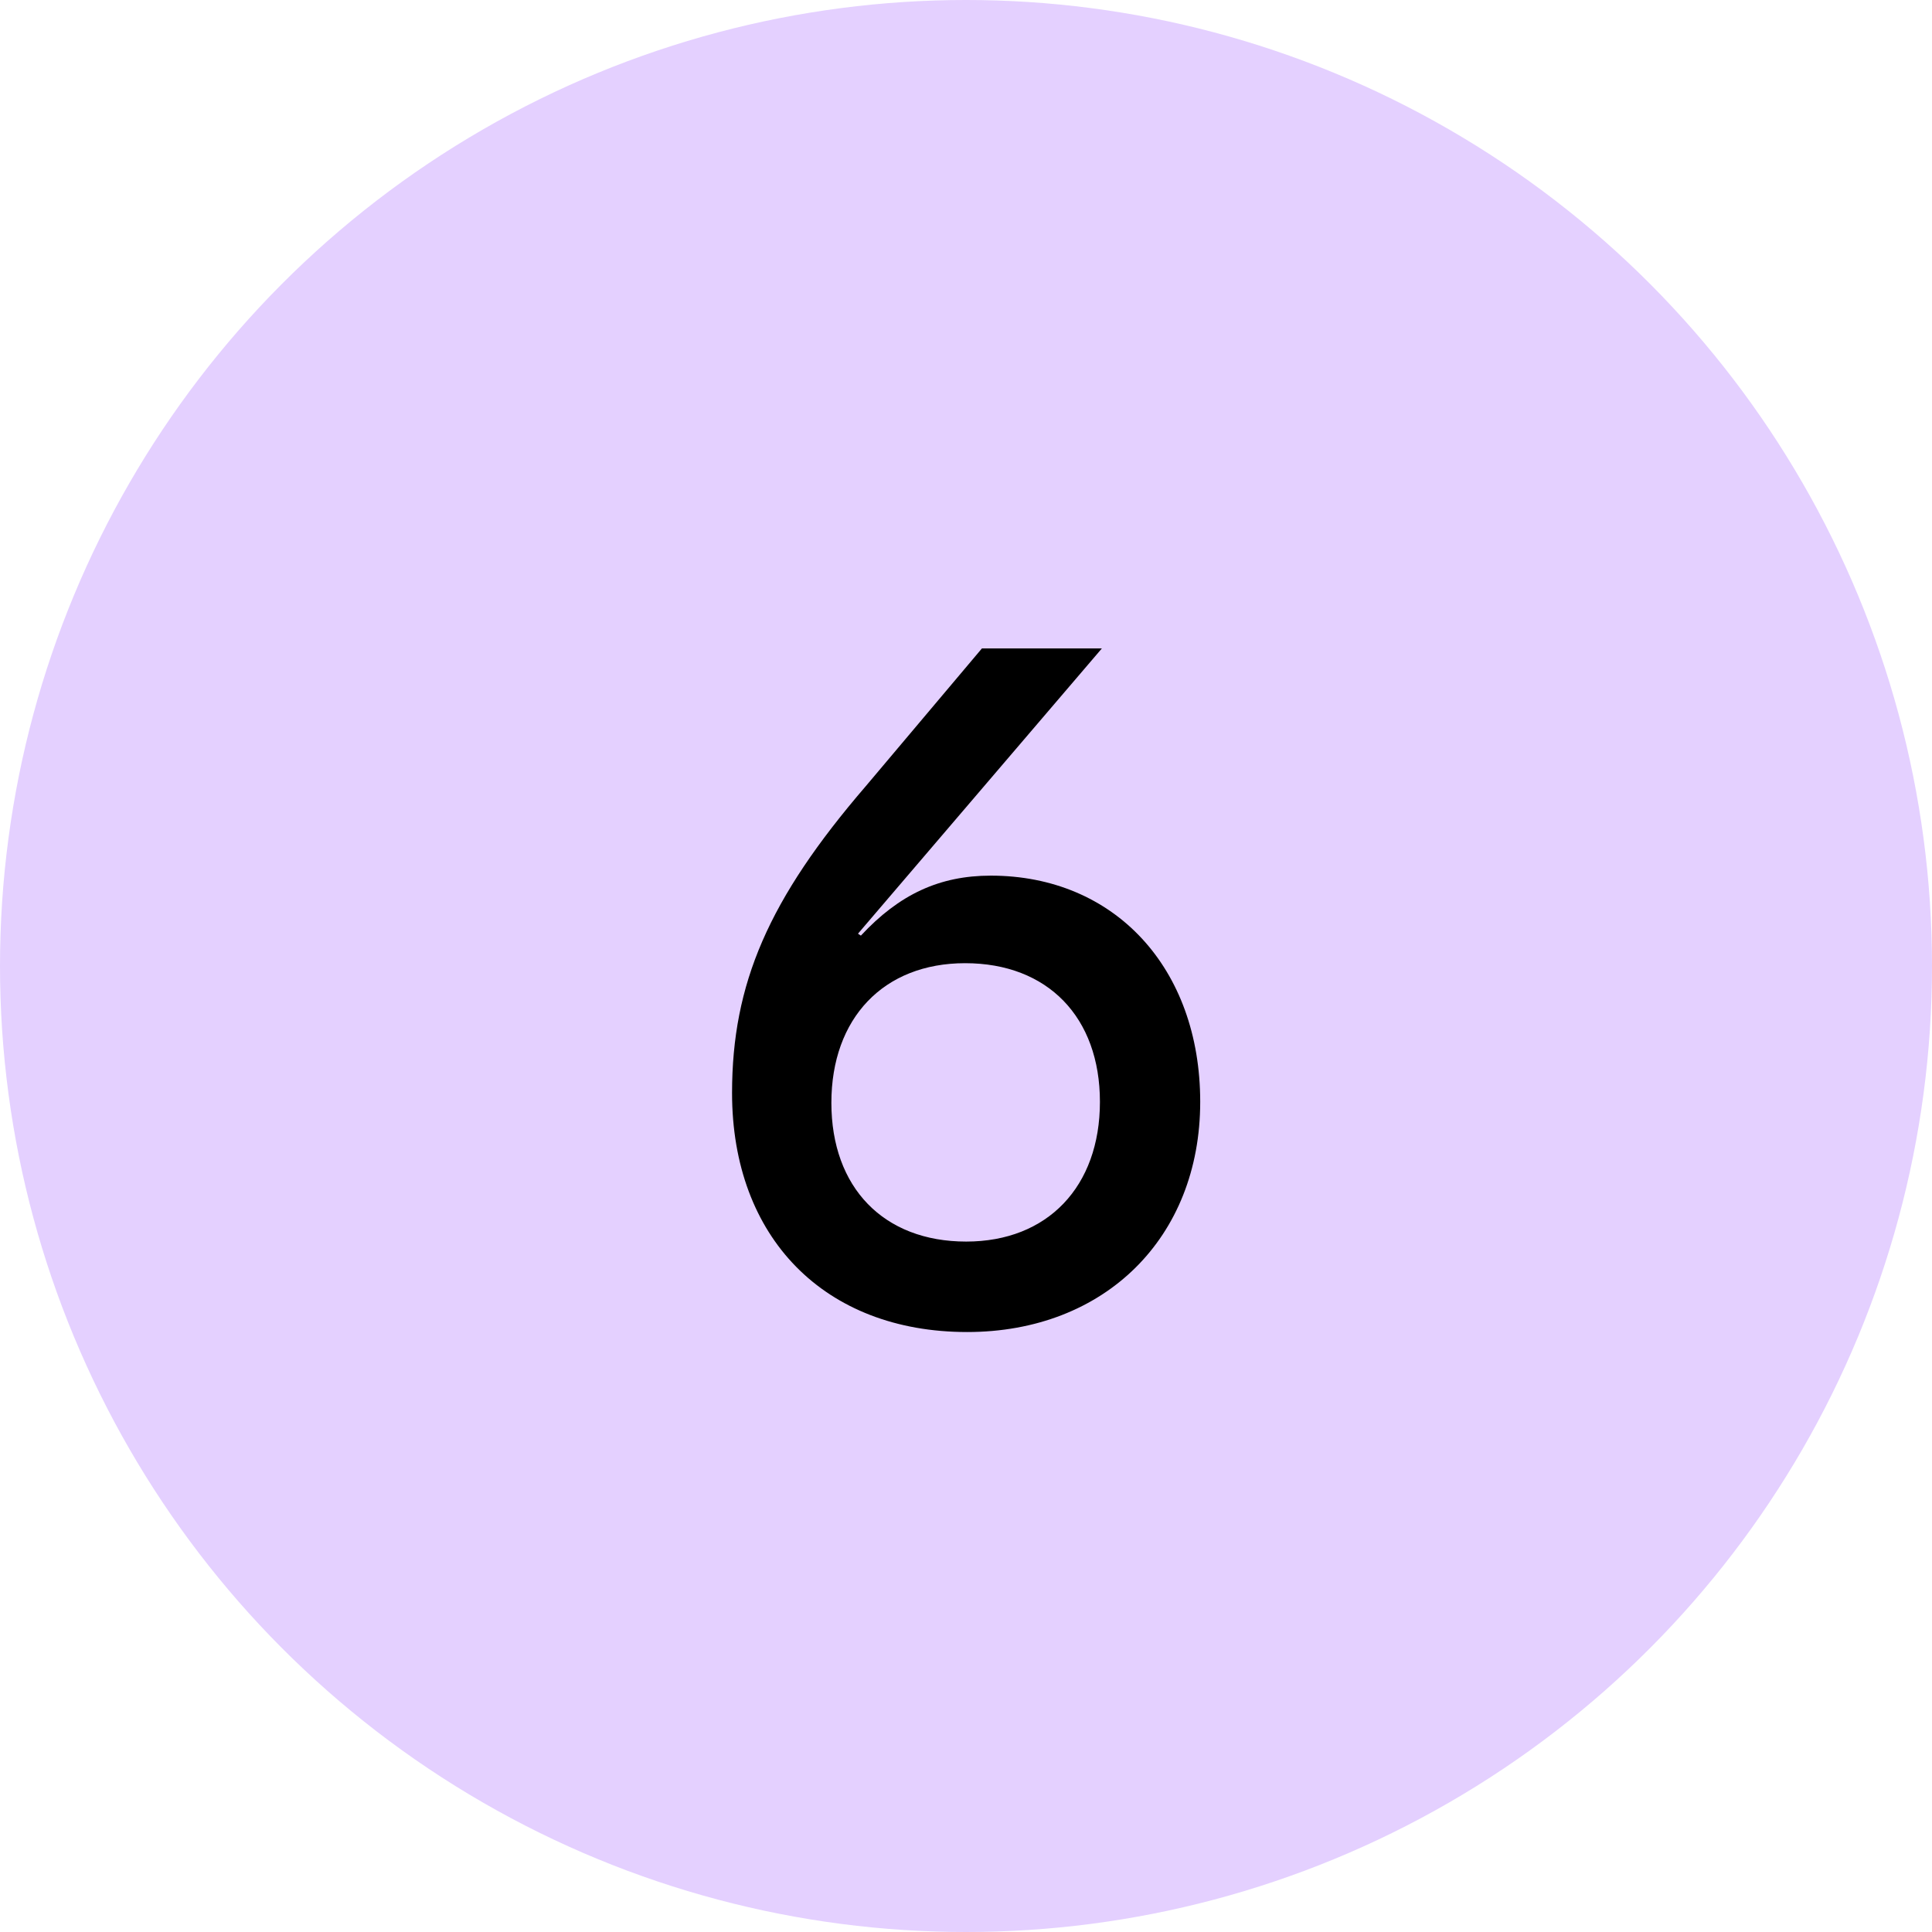
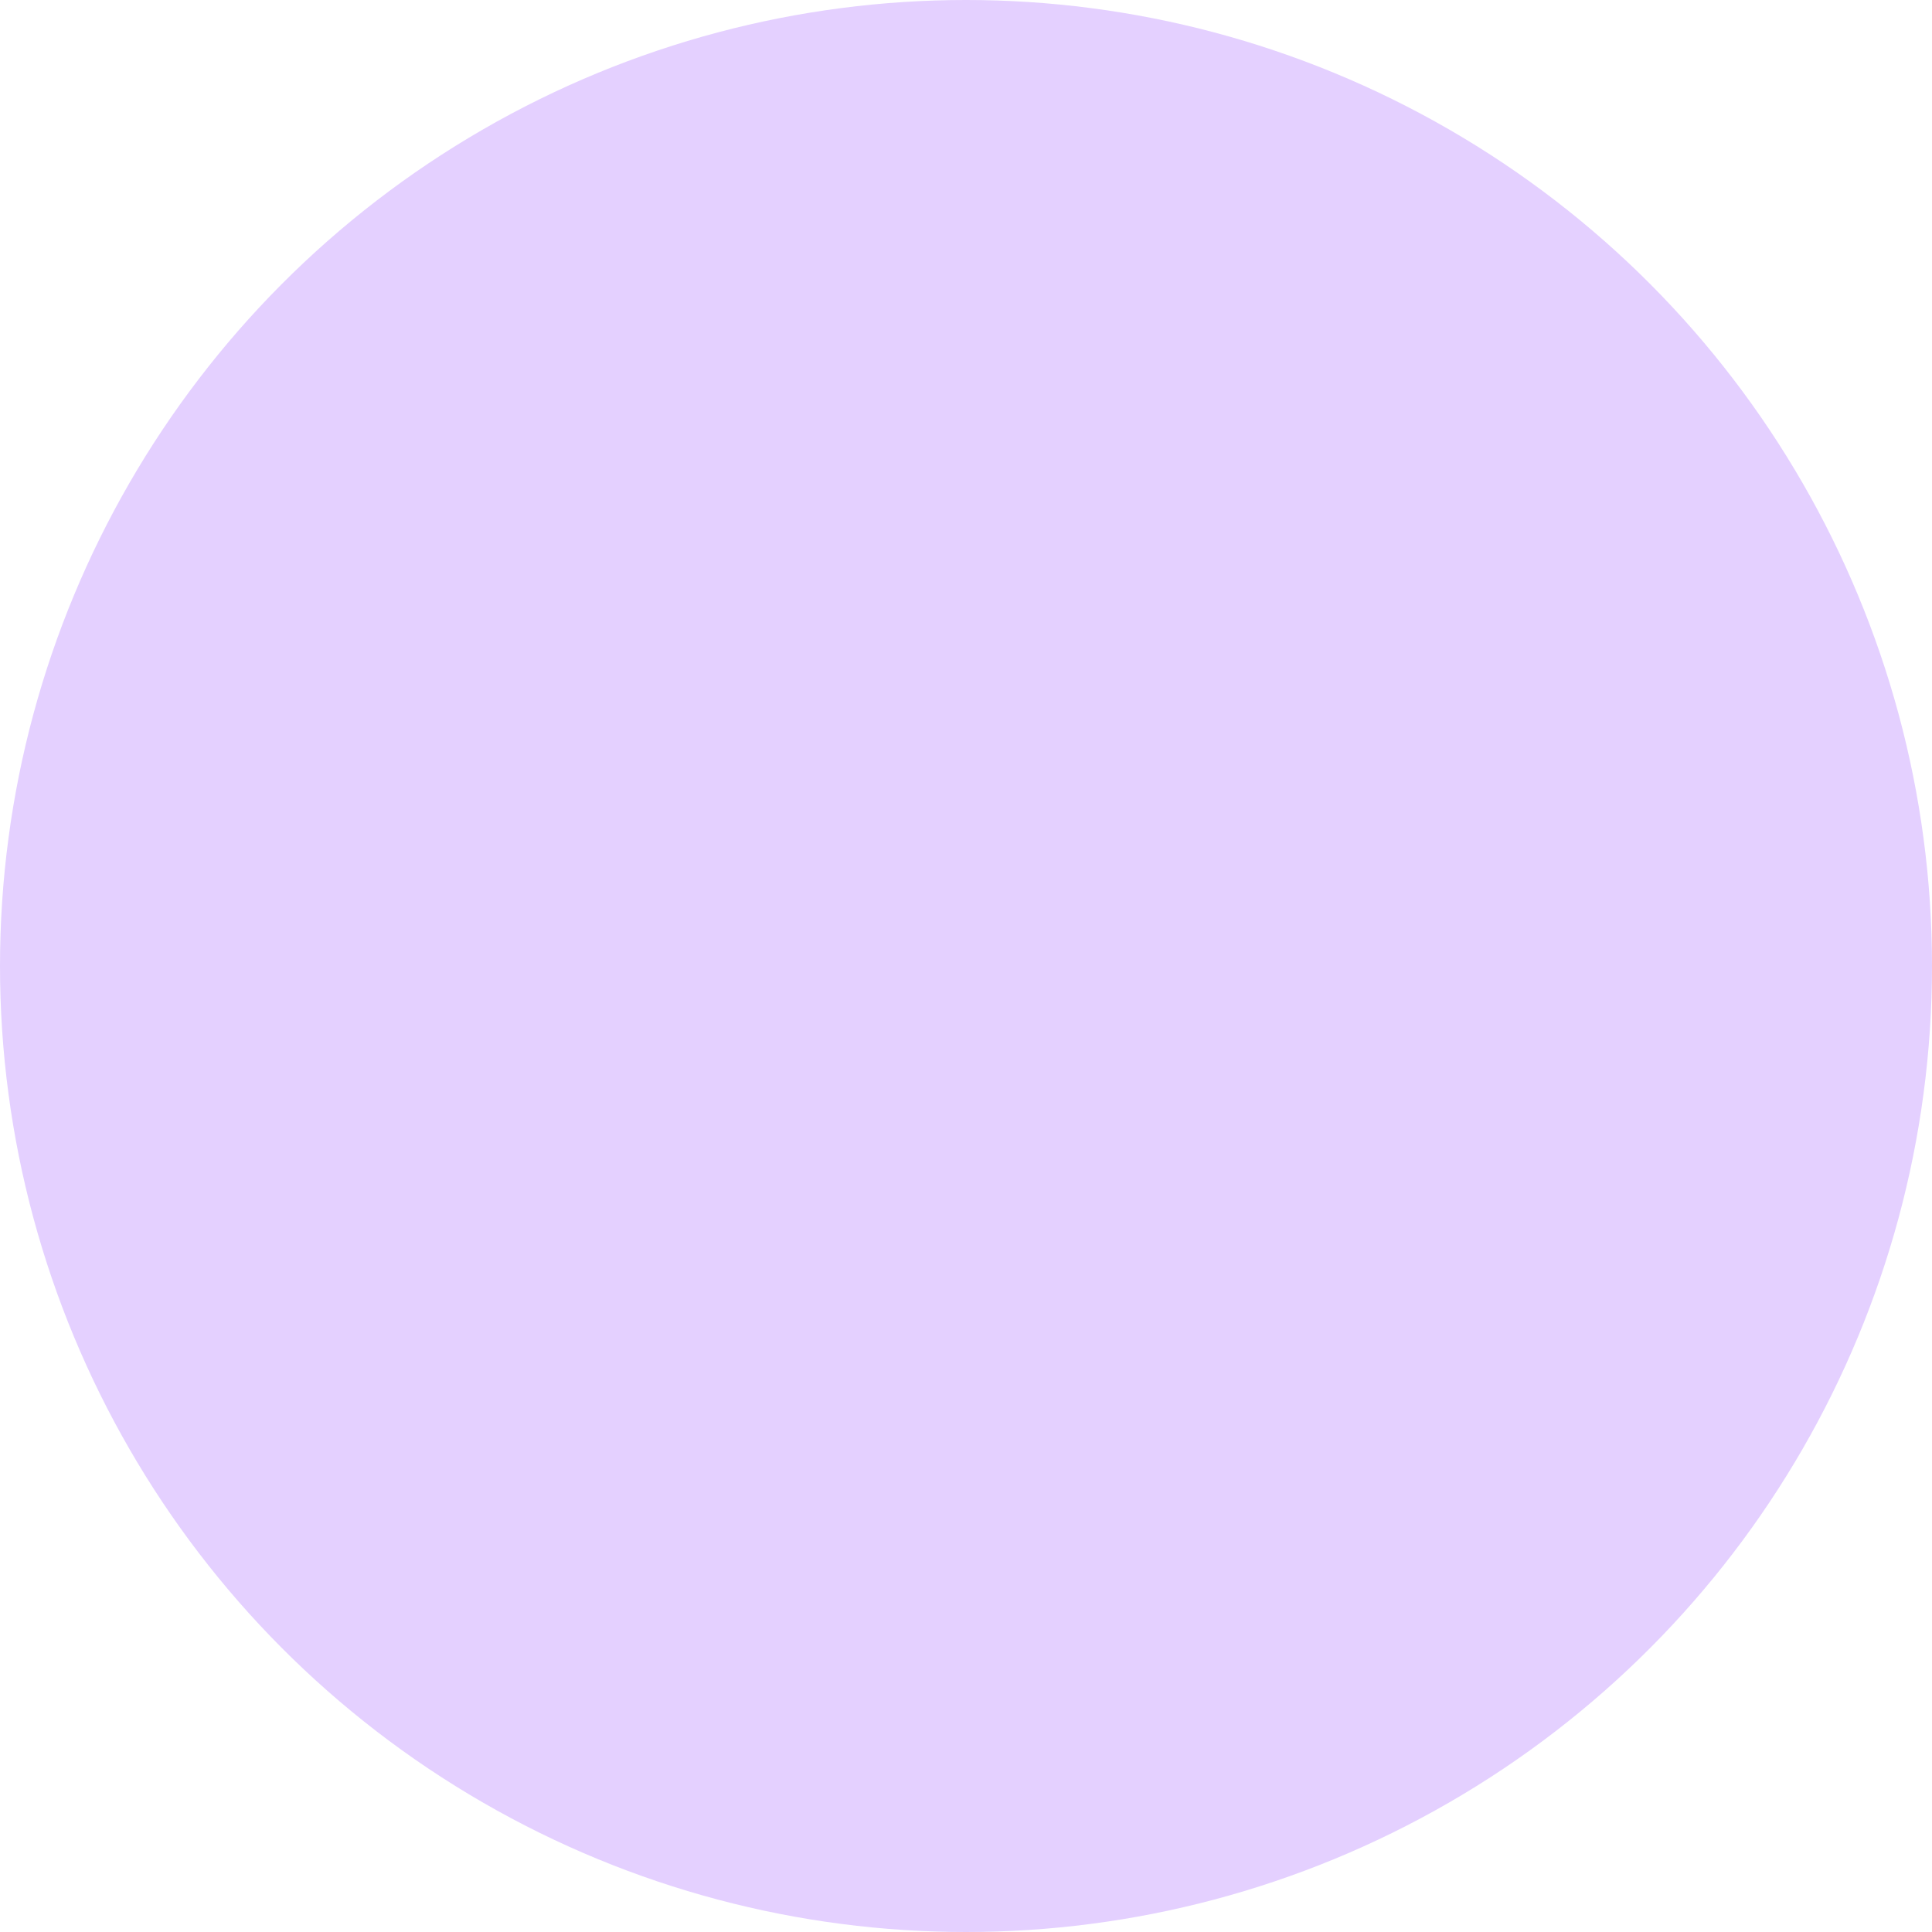
<svg xmlns="http://www.w3.org/2000/svg" width="22" height="22" viewBox="0 0 22 22" fill="none">
  <circle cx="11" cy="11" r="11" fill="#E4D0FF" />
-   <path d="M11.013 15.168C9.389 15.168 8.336 14.093 8.336 12.446C8.336 11.203 8.75 10.24 9.859 8.952L11.181 7.384H12.547L9.77 10.632L9.803 10.654C10.24 10.184 10.699 9.971 11.282 9.971C12.693 9.971 13.667 11.024 13.667 12.547C13.667 14.093 12.581 15.168 11.013 15.168ZM11.002 14.138C11.931 14.138 12.525 13.51 12.525 12.547C12.525 11.584 11.931 10.968 10.99 10.968C10.061 10.968 9.467 11.595 9.467 12.558C9.467 13.522 10.061 14.138 11.002 14.138Z" fill="black" />
</svg>